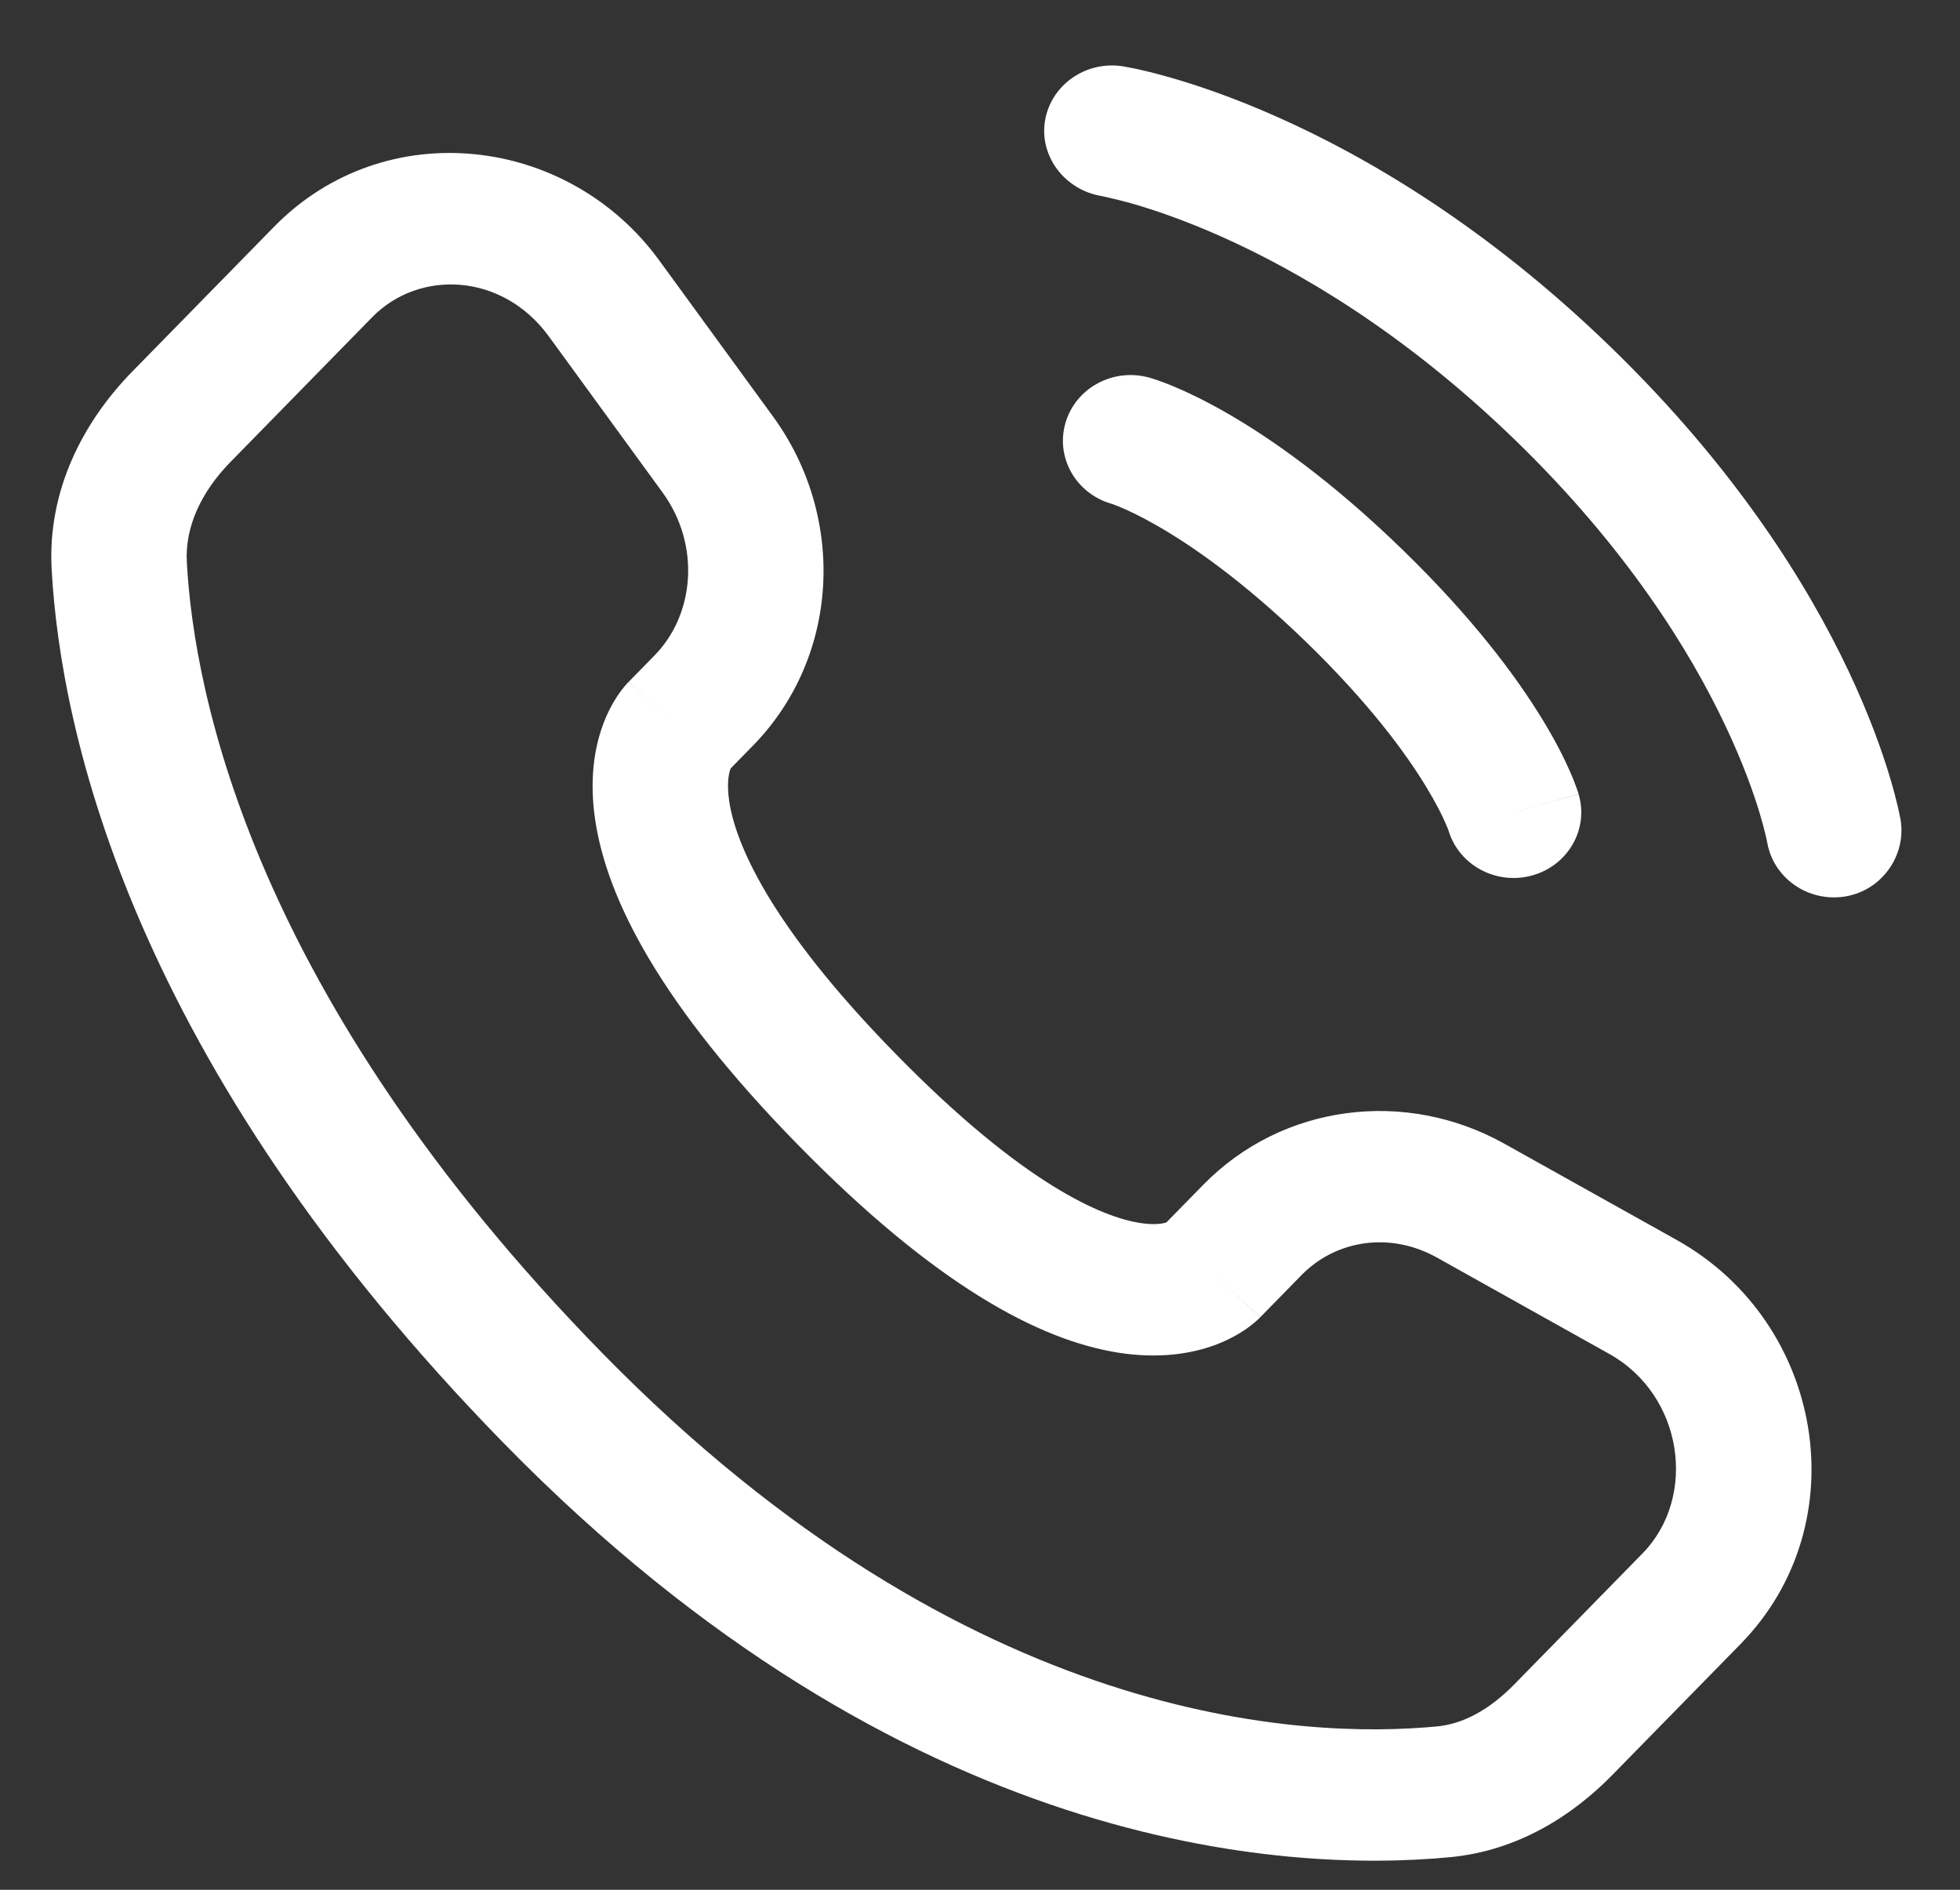
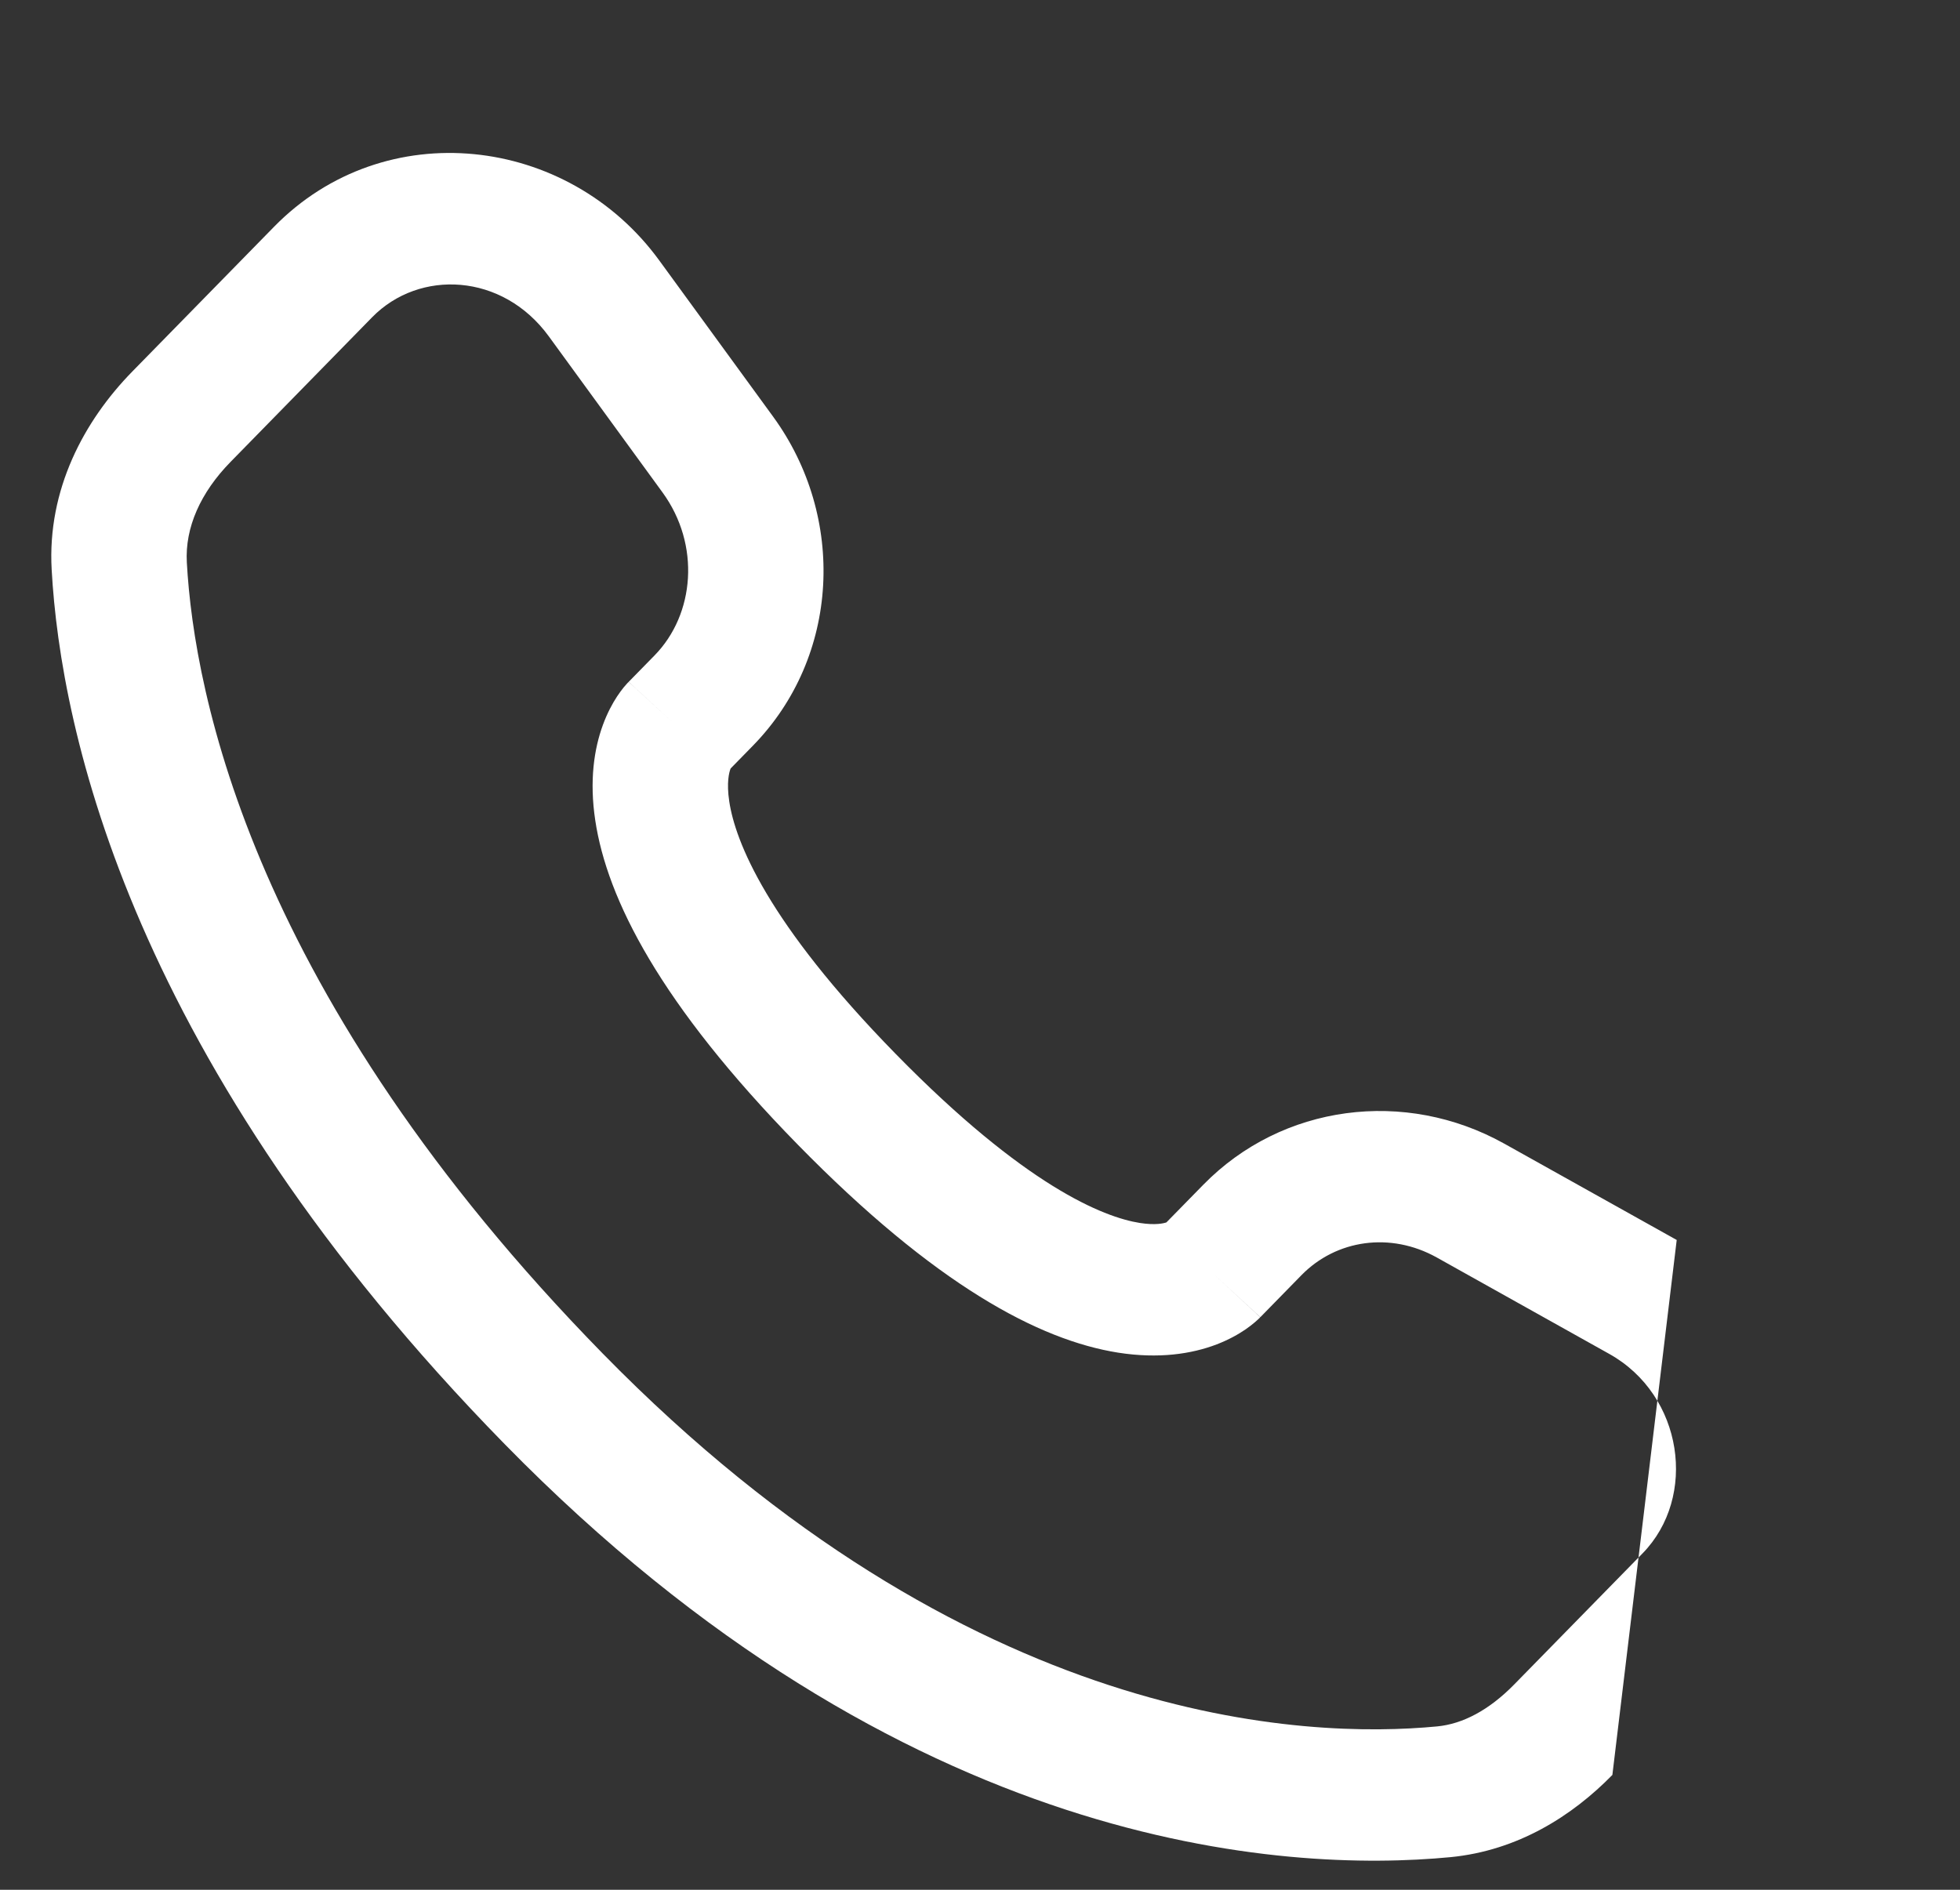
<svg xmlns="http://www.w3.org/2000/svg" width="28" height="27" viewBox="0 0 28 27" fill="none">
  <rect x="0" y="0" width="28" height="27" fill="#333333" stroke="none" />
-   <path fill-rule="evenodd" clip-rule="evenodd" d="M3.915 3.24C5.496 1.625 8.111 1.927 9.418 3.721L11.044 5.952C12.09 7.387 12.001 9.382 10.754 10.656L10.438 10.979C10.437 10.981 10.436 10.983 10.435 10.986C10.418 11.031 10.376 11.176 10.418 11.451C10.504 12.021 10.957 13.18 12.798 15.06C14.645 16.947 15.765 17.391 16.284 17.473C16.508 17.508 16.625 17.478 16.663 17.465L17.19 16.927C18.316 15.776 20.073 15.549 21.49 16.34L23.953 17.716C26.059 18.892 26.549 21.768 24.866 23.488L23.034 25.359C22.463 25.943 21.683 26.441 20.72 26.534C18.368 26.759 12.919 26.465 7.208 20.631C1.878 15.186 0.866 10.451 0.738 8.137C0.674 6.994 1.2 6.013 1.891 5.307L3.915 3.24ZM7.839 4.804C7.178 3.898 5.991 3.844 5.317 4.532L3.293 6.6C2.866 7.036 2.641 7.537 2.669 8.036C2.774 9.925 3.612 14.232 8.61 19.338C13.851 24.692 18.679 24.843 20.53 24.666C20.896 24.631 21.272 24.434 21.632 24.066L23.464 22.195C24.254 21.388 24.047 19.933 22.988 19.343L20.525 17.966C19.863 17.597 19.089 17.711 18.592 18.219L18.005 18.819L17.325 18.193C18.005 18.819 18.004 18.82 18.003 18.821L18.001 18.823L17.997 18.827L17.989 18.835L17.971 18.852C17.957 18.865 17.942 18.878 17.925 18.893C17.89 18.923 17.847 18.956 17.796 18.992C17.692 19.063 17.555 19.141 17.381 19.208C17.025 19.344 16.555 19.417 15.974 19.326C14.843 19.147 13.36 18.359 11.396 16.353C9.426 14.341 8.672 12.84 8.504 11.723C8.418 11.155 8.487 10.7 8.613 10.357C8.675 10.188 8.748 10.053 8.815 9.951C8.849 9.9 8.881 9.857 8.909 9.822C8.924 9.805 8.937 9.79 8.949 9.776L8.966 9.757L8.974 9.749L8.978 9.745L8.98 9.743C8.98 9.742 8.981 9.742 9.667 10.373L8.981 9.742L9.351 9.364C9.926 8.777 10.009 7.783 9.465 7.036L7.839 4.804Z" fill="white" />
-   <path d="M14.929 1.723C15.015 1.212 15.513 0.865 16.04 0.947C16.073 0.954 16.178 0.973 16.233 0.984C16.343 1.008 16.497 1.045 16.688 1.099C17.071 1.207 17.605 1.385 18.247 1.671C19.532 2.242 21.241 3.242 23.015 4.963C24.789 6.685 25.82 8.343 26.409 9.59C26.703 10.213 26.887 10.731 26.998 11.103C27.054 11.288 27.091 11.437 27.116 11.544C27.128 11.598 27.137 11.64 27.143 11.672L27.151 11.711C27.236 12.223 26.882 12.726 26.355 12.809C25.829 12.892 25.334 12.546 25.246 12.037C25.243 12.023 25.236 11.987 25.228 11.952C25.212 11.883 25.184 11.773 25.141 11.627C25.054 11.337 24.902 10.905 24.65 10.372C24.148 9.308 23.244 7.839 21.648 6.29C20.051 4.742 18.537 3.865 17.441 3.377C16.892 3.133 16.447 2.986 16.147 2.901C15.997 2.859 15.809 2.817 15.738 2.801C15.213 2.716 14.844 2.233 14.929 1.723Z" fill="white" />
-   <path fill-rule="evenodd" clip-rule="evenodd" d="M15.222 6.039C15.368 5.541 15.904 5.252 16.417 5.395L16.151 6.297C16.417 5.395 16.417 5.395 16.417 5.395L16.419 5.395L16.421 5.396L16.425 5.397L16.435 5.4L16.461 5.408C16.48 5.414 16.505 5.422 16.534 5.432C16.591 5.451 16.668 5.48 16.762 5.519C16.95 5.597 17.206 5.718 17.522 5.899C18.153 6.261 19.015 6.863 20.027 7.845C21.039 8.827 21.659 9.663 22.033 10.276C22.22 10.582 22.344 10.831 22.424 11.013C22.465 11.104 22.494 11.178 22.514 11.235C22.525 11.263 22.533 11.286 22.539 11.305L22.547 11.33L22.55 11.34L22.551 11.344L22.552 11.346C22.552 11.346 22.552 11.348 21.622 11.605L22.552 11.348C22.699 11.846 22.402 12.365 21.888 12.508C21.379 12.649 20.848 12.366 20.696 11.876L20.692 11.862C20.685 11.844 20.67 11.806 20.646 11.752C20.599 11.644 20.512 11.468 20.368 11.232C20.081 10.76 19.561 10.048 18.659 9.172C17.756 8.297 17.022 7.793 16.536 7.514C16.293 7.374 16.111 7.29 16 7.244C15.944 7.221 15.906 7.207 15.887 7.2L15.873 7.196C15.367 7.048 15.076 6.533 15.222 6.039Z" fill="white" />
+   <path fill-rule="evenodd" clip-rule="evenodd" d="M3.915 3.24C5.496 1.625 8.111 1.927 9.418 3.721L11.044 5.952C12.09 7.387 12.001 9.382 10.754 10.656L10.438 10.979C10.437 10.981 10.436 10.983 10.435 10.986C10.418 11.031 10.376 11.176 10.418 11.451C10.504 12.021 10.957 13.18 12.798 15.06C14.645 16.947 15.765 17.391 16.284 17.473C16.508 17.508 16.625 17.478 16.663 17.465L17.19 16.927C18.316 15.776 20.073 15.549 21.49 16.34L23.953 17.716L23.034 25.359C22.463 25.943 21.683 26.441 20.72 26.534C18.368 26.759 12.919 26.465 7.208 20.631C1.878 15.186 0.866 10.451 0.738 8.137C0.674 6.994 1.2 6.013 1.891 5.307L3.915 3.24ZM7.839 4.804C7.178 3.898 5.991 3.844 5.317 4.532L3.293 6.6C2.866 7.036 2.641 7.537 2.669 8.036C2.774 9.925 3.612 14.232 8.61 19.338C13.851 24.692 18.679 24.843 20.53 24.666C20.896 24.631 21.272 24.434 21.632 24.066L23.464 22.195C24.254 21.388 24.047 19.933 22.988 19.343L20.525 17.966C19.863 17.597 19.089 17.711 18.592 18.219L18.005 18.819L17.325 18.193C18.005 18.819 18.004 18.82 18.003 18.821L18.001 18.823L17.997 18.827L17.989 18.835L17.971 18.852C17.957 18.865 17.942 18.878 17.925 18.893C17.89 18.923 17.847 18.956 17.796 18.992C17.692 19.063 17.555 19.141 17.381 19.208C17.025 19.344 16.555 19.417 15.974 19.326C14.843 19.147 13.36 18.359 11.396 16.353C9.426 14.341 8.672 12.84 8.504 11.723C8.418 11.155 8.487 10.7 8.613 10.357C8.675 10.188 8.748 10.053 8.815 9.951C8.849 9.9 8.881 9.857 8.909 9.822C8.924 9.805 8.937 9.79 8.949 9.776L8.966 9.757L8.974 9.749L8.978 9.745L8.98 9.743C8.98 9.742 8.981 9.742 9.667 10.373L8.981 9.742L9.351 9.364C9.926 8.777 10.009 7.783 9.465 7.036L7.839 4.804Z" fill="white" />
</svg>